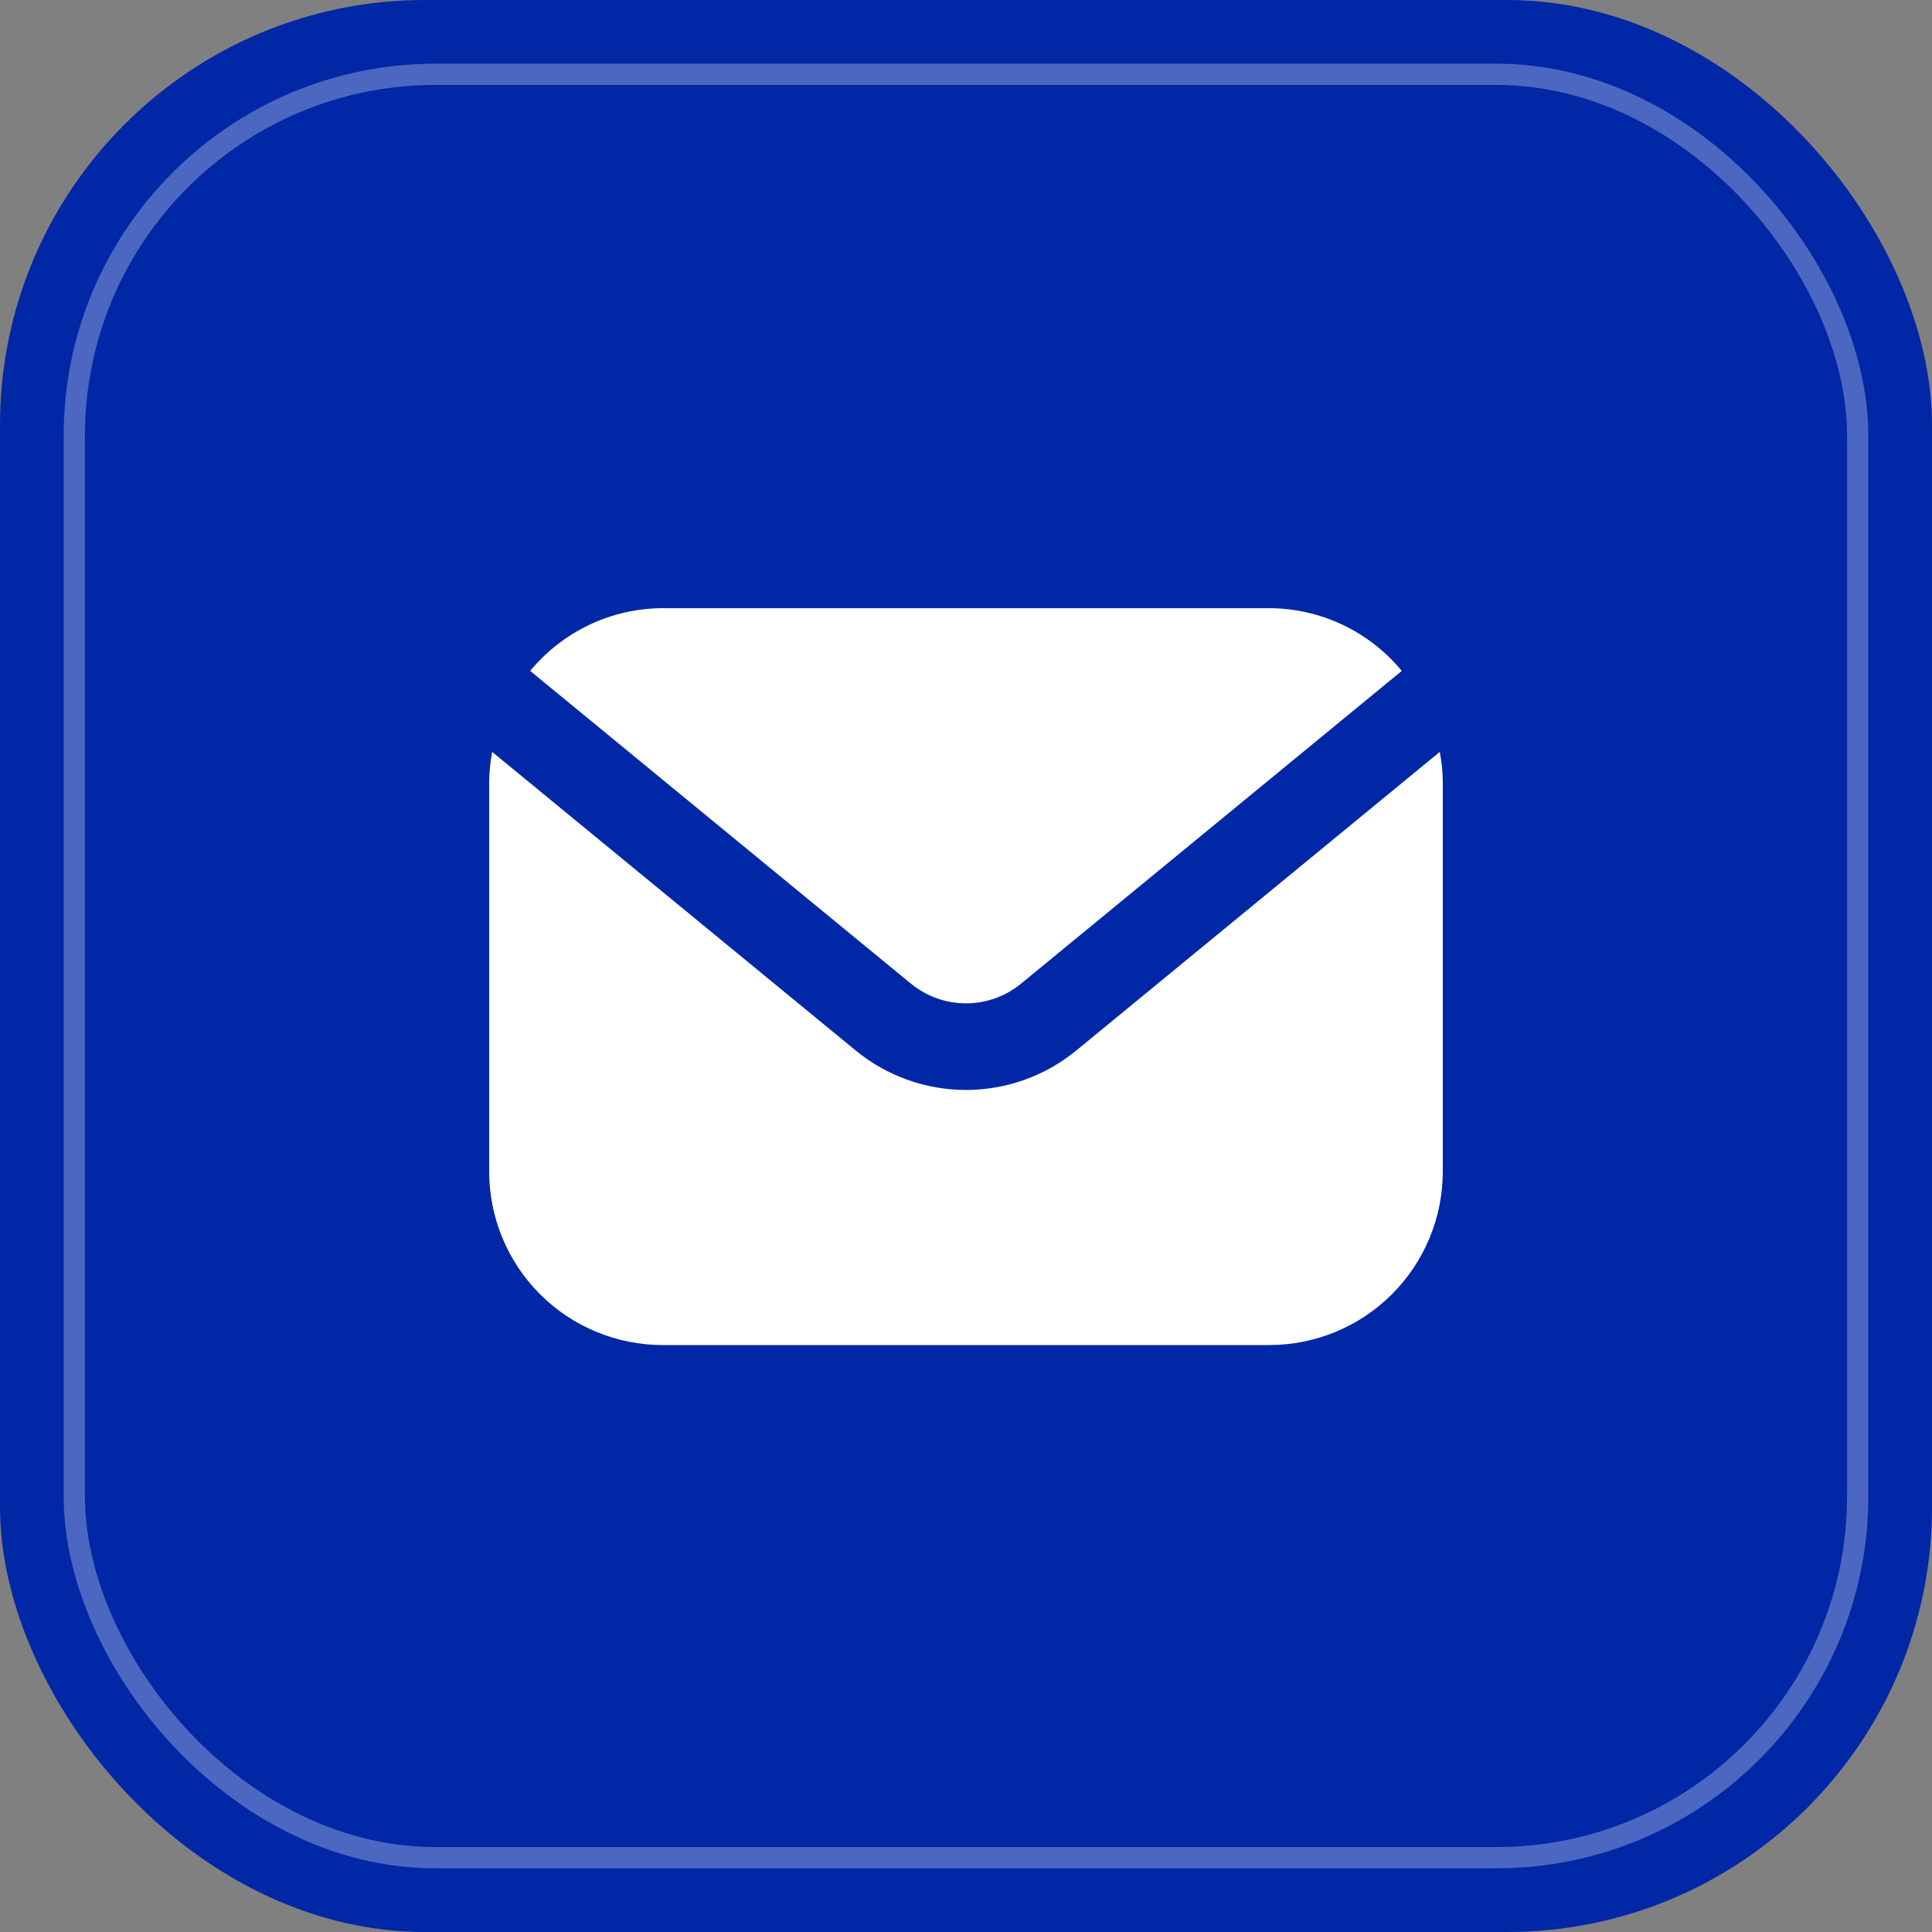
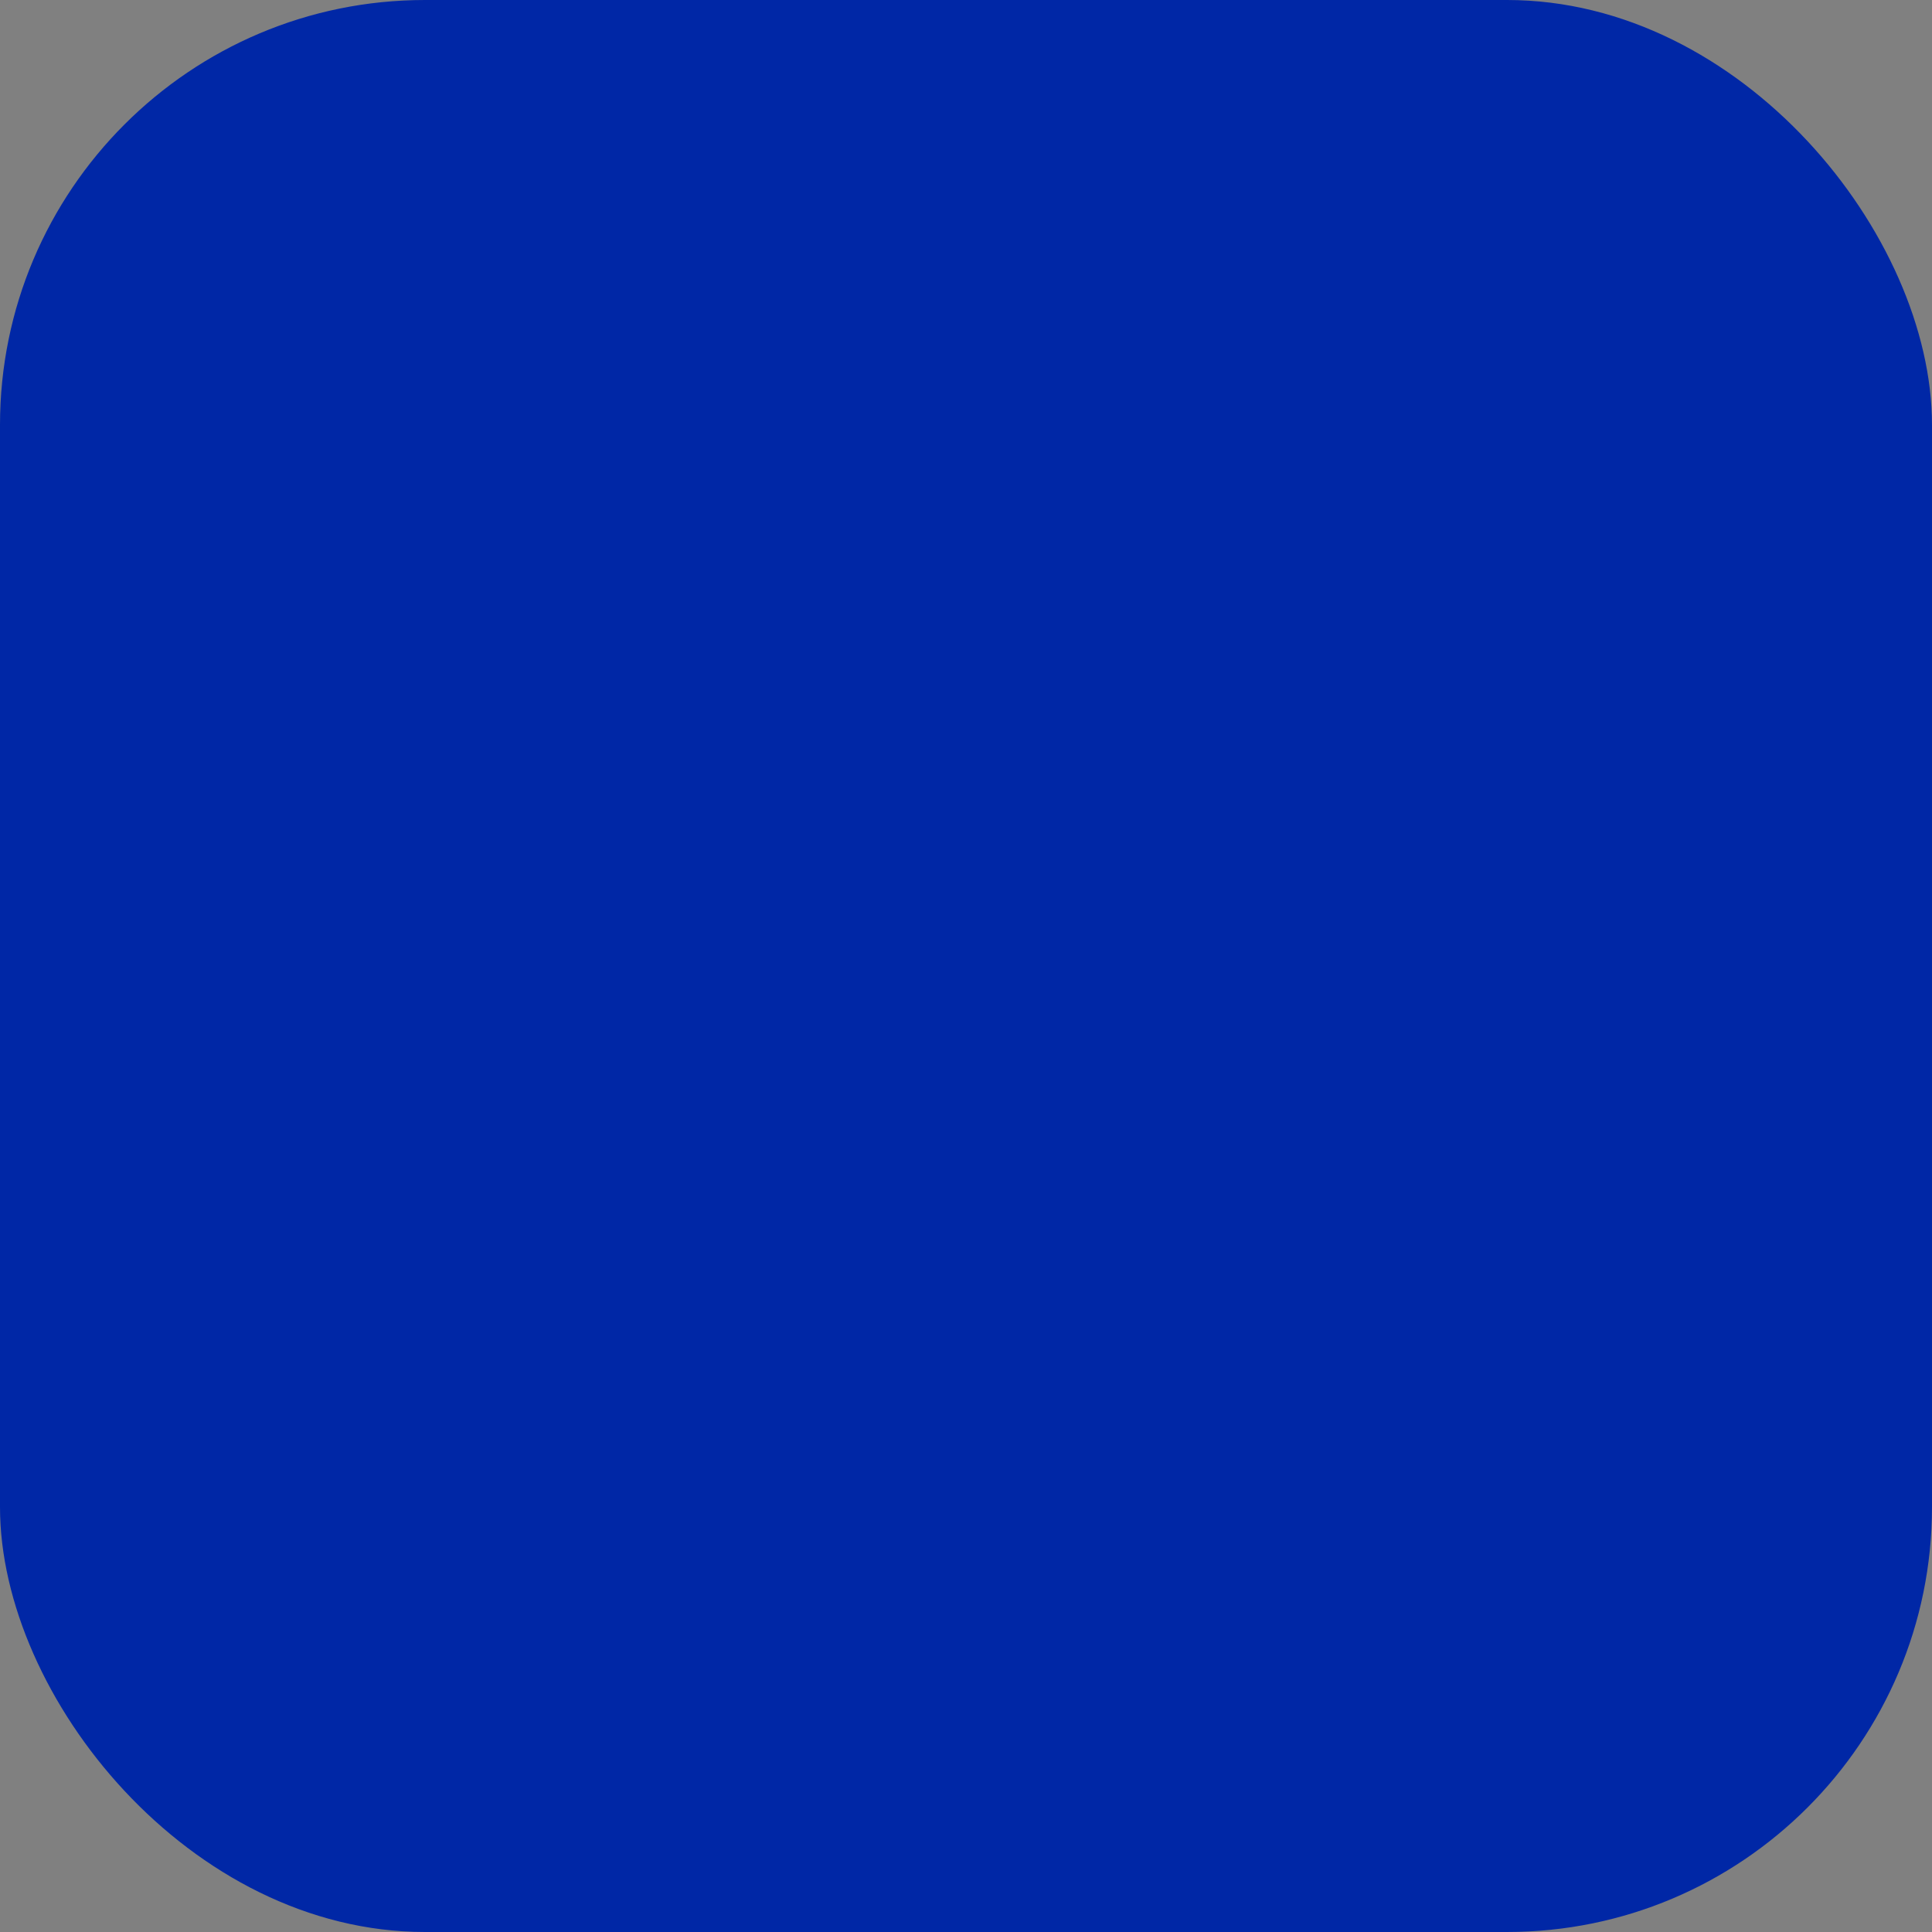
<svg xmlns="http://www.w3.org/2000/svg" width="130" height="130" viewBox="0 0 130 130" fill="none">
  <rect x="0" y="0" width="130" height="130" fill="#808080" stroke="none" />
  <rect width="130" height="130" rx="28.595" fill="#0027A6" />
-   <rect opacity="0.3" x="5" y="5.001" width="119.999" height="119.999" rx="24.306" stroke="white" stroke-width="1.43" />
-   <path d="M61.296 66.19C62.341 67.045 63.649 67.513 64.999 67.513C66.349 67.513 67.657 67.045 68.702 66.19L94.322 45.144C93.239 43.83 91.879 42.77 90.34 42.04C88.801 41.31 87.119 40.929 85.416 40.923H44.582C42.879 40.929 41.198 41.31 39.658 42.04C38.119 42.77 36.759 43.83 35.676 45.144L61.296 66.19Z" fill="white" />
-   <path d="M72.405 70.699C70.315 72.407 67.699 73.341 64.999 73.341C62.3 73.341 59.684 72.407 57.594 70.699L33.118 50.593C32.993 51.252 32.925 51.919 32.916 52.589V78.839C32.919 81.933 34.15 84.898 36.337 87.085C38.524 89.272 41.489 90.503 44.583 90.506H85.416C88.509 90.503 91.475 89.272 93.662 87.085C95.849 84.898 97.079 81.933 97.083 78.839V52.589C97.073 51.919 97.006 51.252 96.88 50.593L72.405 70.699Z" fill="white" />
</svg>